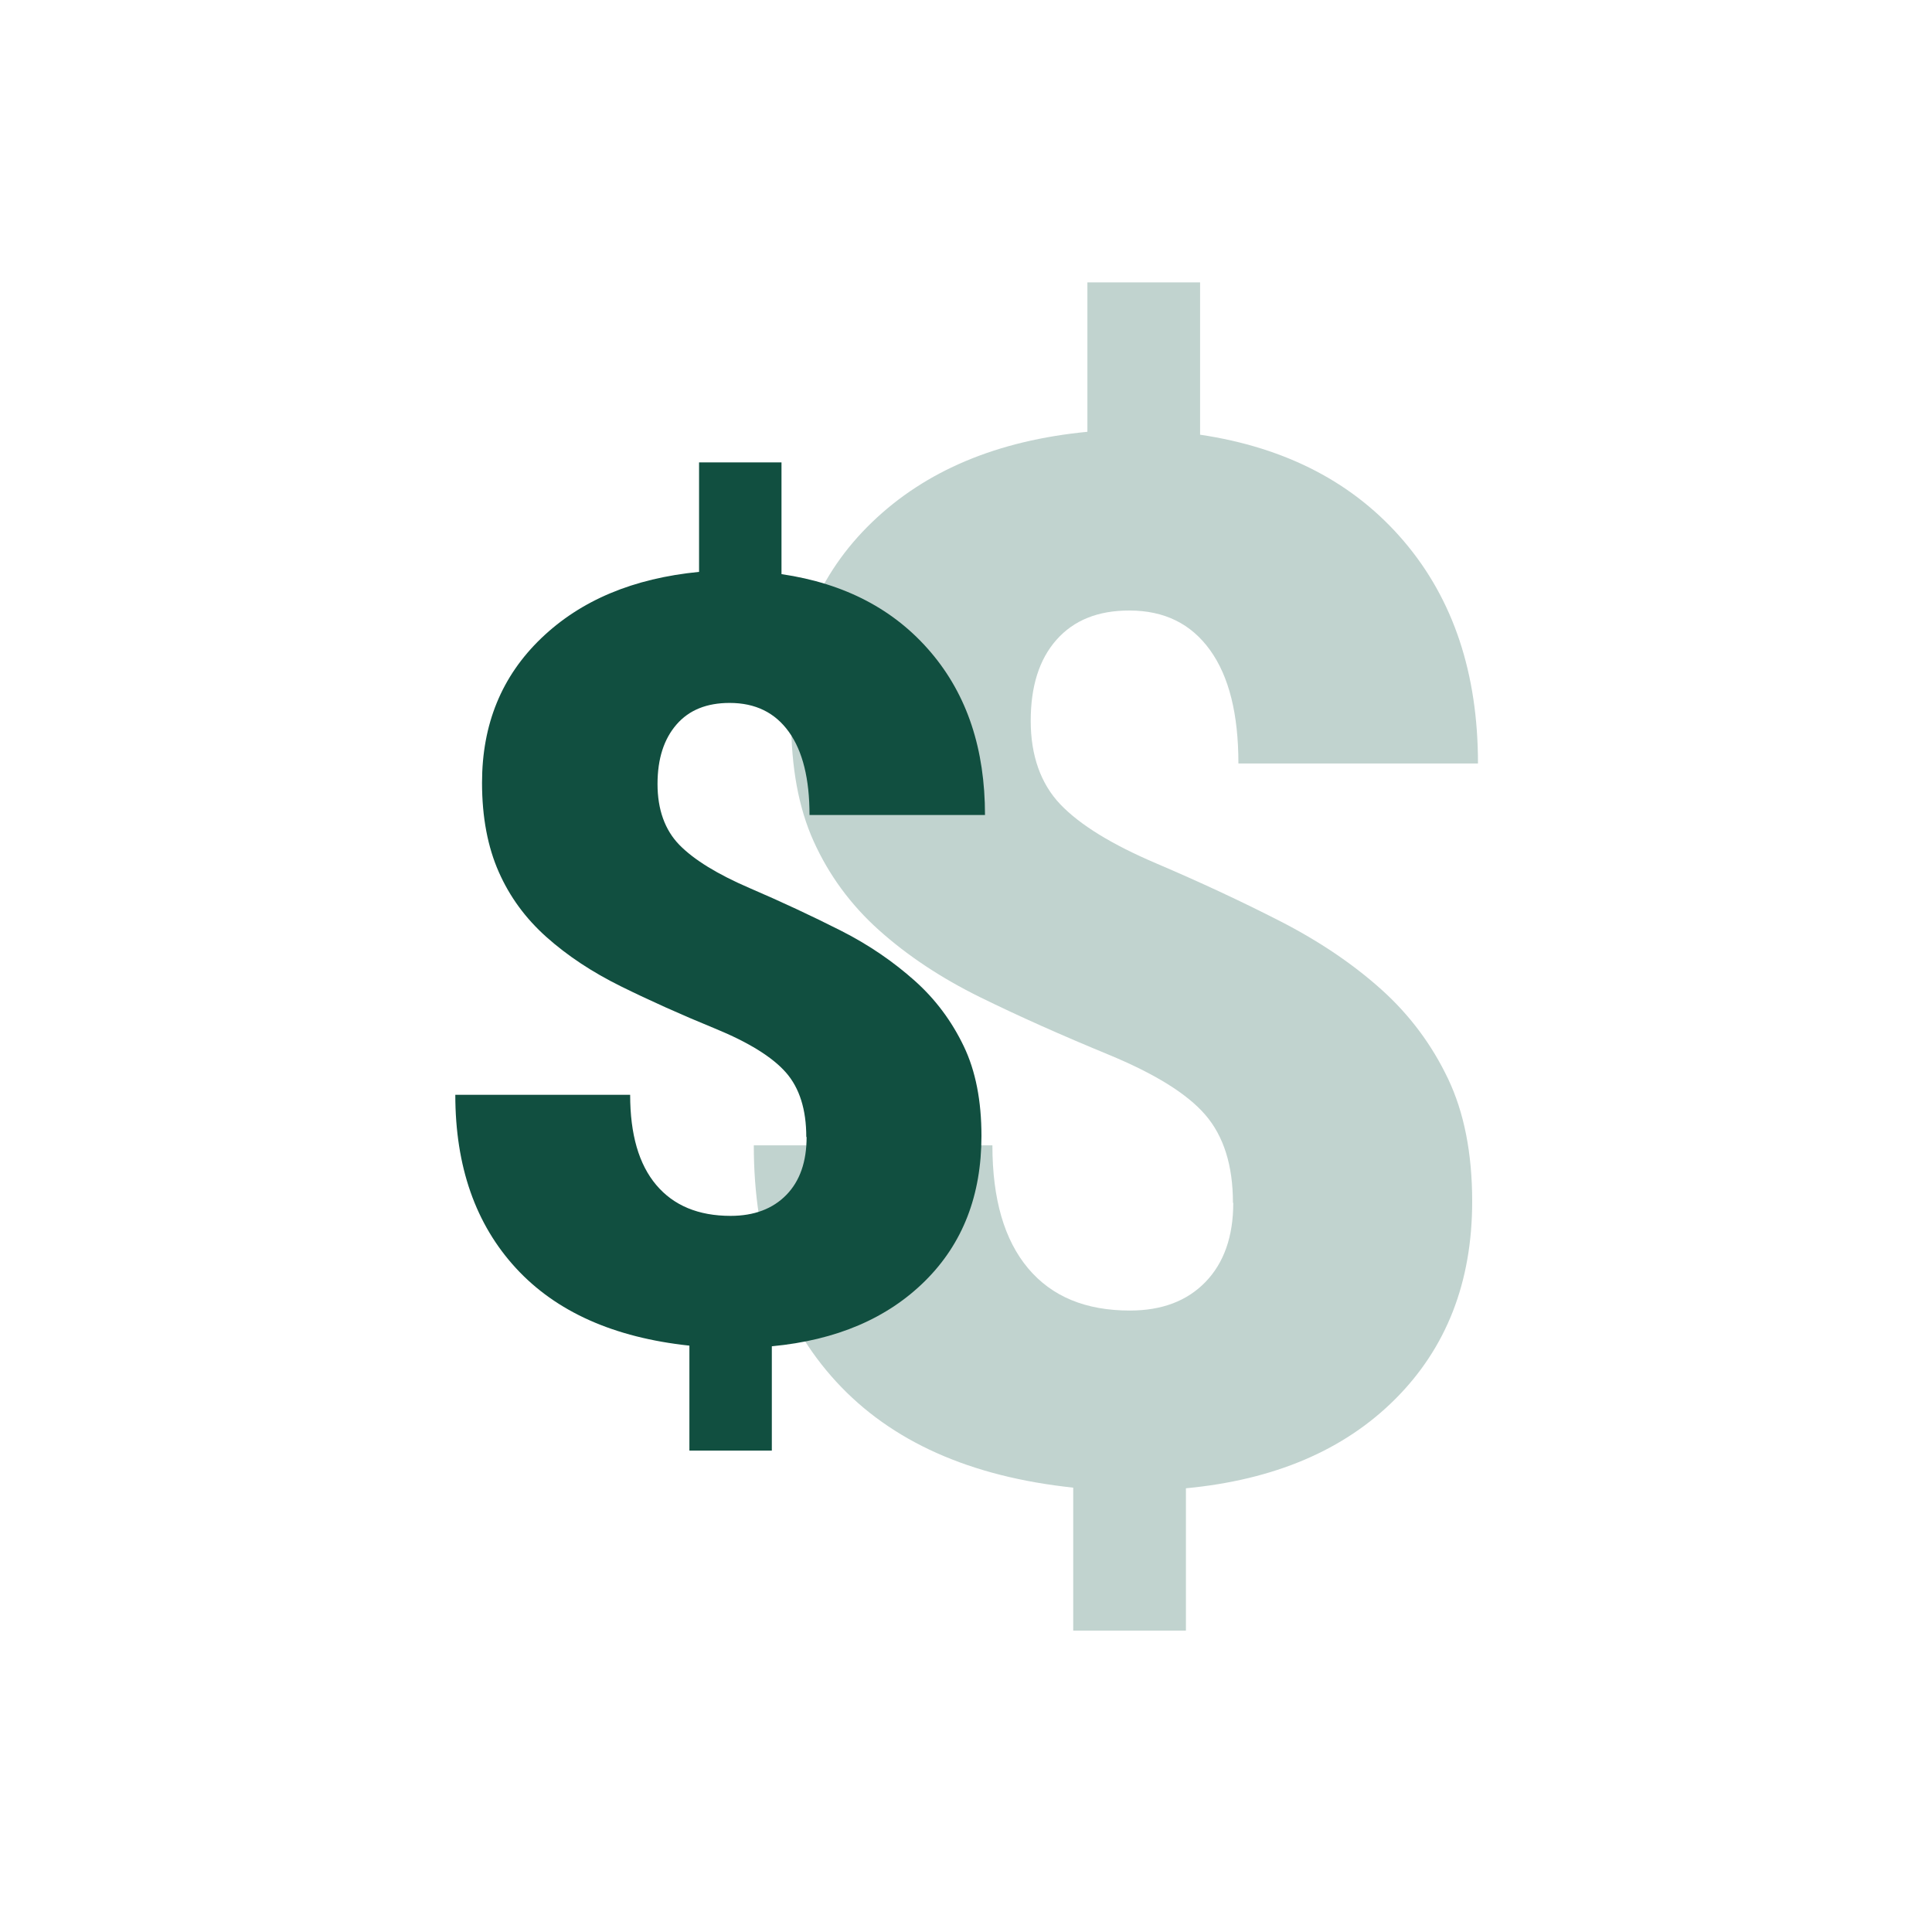
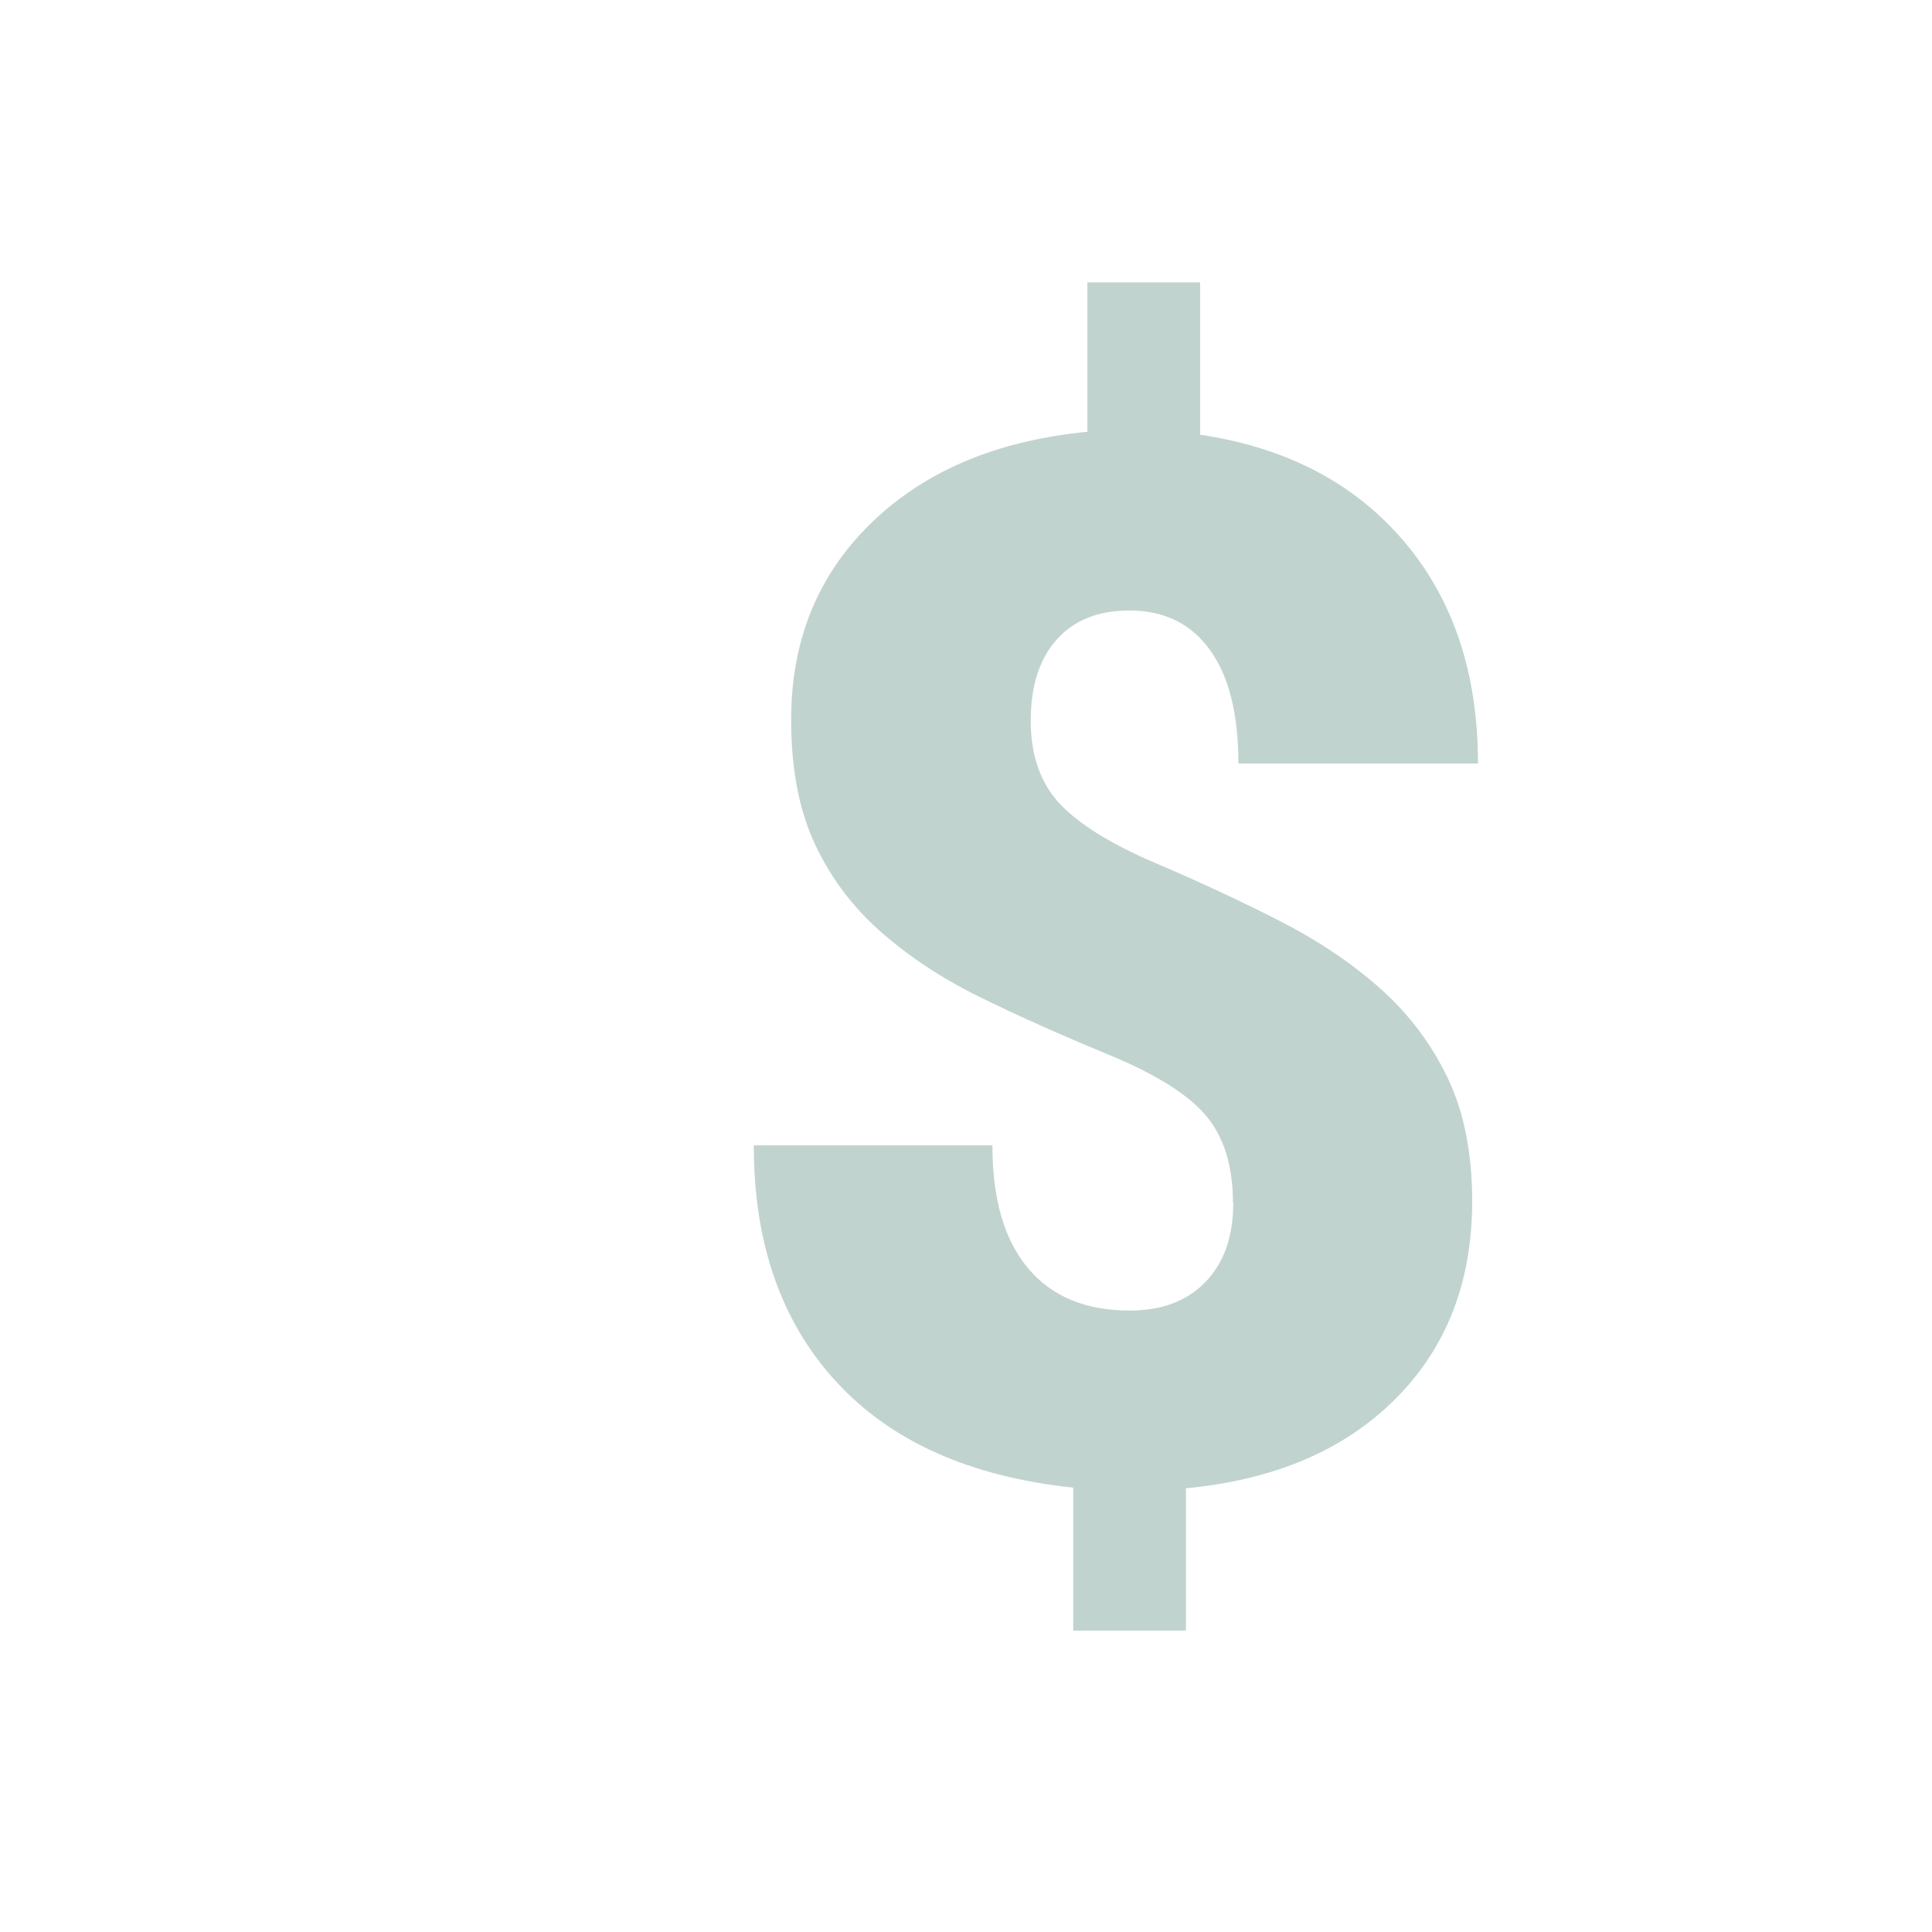
<svg xmlns="http://www.w3.org/2000/svg" id="Layer_1" viewBox="0 0 60 60">
  <defs>
    <style>.cls-1{fill:#c1d3cf;}.cls-1,.cls-2{stroke-width:0px;}.cls-2{fill:#114f40;}</style>
  </defs>
  <path class="cls-1" d="m38.29,37.35c0-1.16-.29-2.07-.86-2.73s-1.58-1.28-3.01-1.87-2.76-1.18-3.98-1.78-2.27-1.3-3.15-2.09-1.55-1.71-2.02-2.75-.7-2.3-.7-3.78c0-2.48.84-4.52,2.51-6.13s3.9-2.54,6.69-2.81v-4.64h3.5v4.73c2.68.4,4.79,1.5,6.33,3.31s2.3,4.11,2.3,6.9h-7.44c0-1.53-.29-2.7-.88-3.52s-1.42-1.23-2.51-1.23c-.97,0-1.72.3-2.26.91s-.8,1.45-.8,2.52.31,1.95.92,2.59,1.61,1.25,2.97,1.83,2.65,1.18,3.86,1.8,2.26,1.33,3.14,2.12,1.57,1.72,2.07,2.77.75,2.32.75,3.81c0,2.51-.8,4.55-2.39,6.14s-3.76,2.51-6.5,2.77v4.42h-3.5v-4.44c-3.2-.34-5.65-1.43-7.36-3.29s-2.56-4.3-2.56-7.34h7.41c0,1.67.37,2.94,1.11,3.82s1.79,1.31,3.16,1.31c1,0,1.78-.3,2.35-.89s.86-1.41.86-2.45Z" />
-   <path class="cls-2" d="m25.04,35.31c0-.85-.21-1.52-.63-2s-1.16-.94-2.21-1.37-2.03-.87-2.92-1.31-1.66-.95-2.31-1.53-1.14-1.25-1.48-2.02-.52-1.69-.52-2.77c0-1.82.61-3.31,1.84-4.49s2.86-1.86,4.9-2.06v-3.4h2.56v3.47c1.97.29,3.51,1.1,4.64,2.43s1.68,3.01,1.68,5.05h-5.45c0-1.12-.21-1.98-.64-2.58s-1.04-.9-1.84-.9c-.71,0-1.26.22-1.65.67s-.59,1.06-.59,1.85.23,1.43.68,1.89,1.18.91,2.18,1.34,1.94.87,2.83,1.32,1.65.98,2.3,1.56,1.15,1.26,1.52,2.03.55,1.7.55,2.79c0,1.84-.58,3.34-1.75,4.5s-2.75,1.84-4.76,2.03v3.24h-2.56v-3.26c-2.34-.25-4.14-1.05-5.39-2.41s-1.88-3.15-1.88-5.38h5.43c0,1.23.27,2.16.81,2.8s1.31.96,2.31.96c.73,0,1.31-.22,1.73-.65s.63-1.03.63-1.8Z" />
</svg>